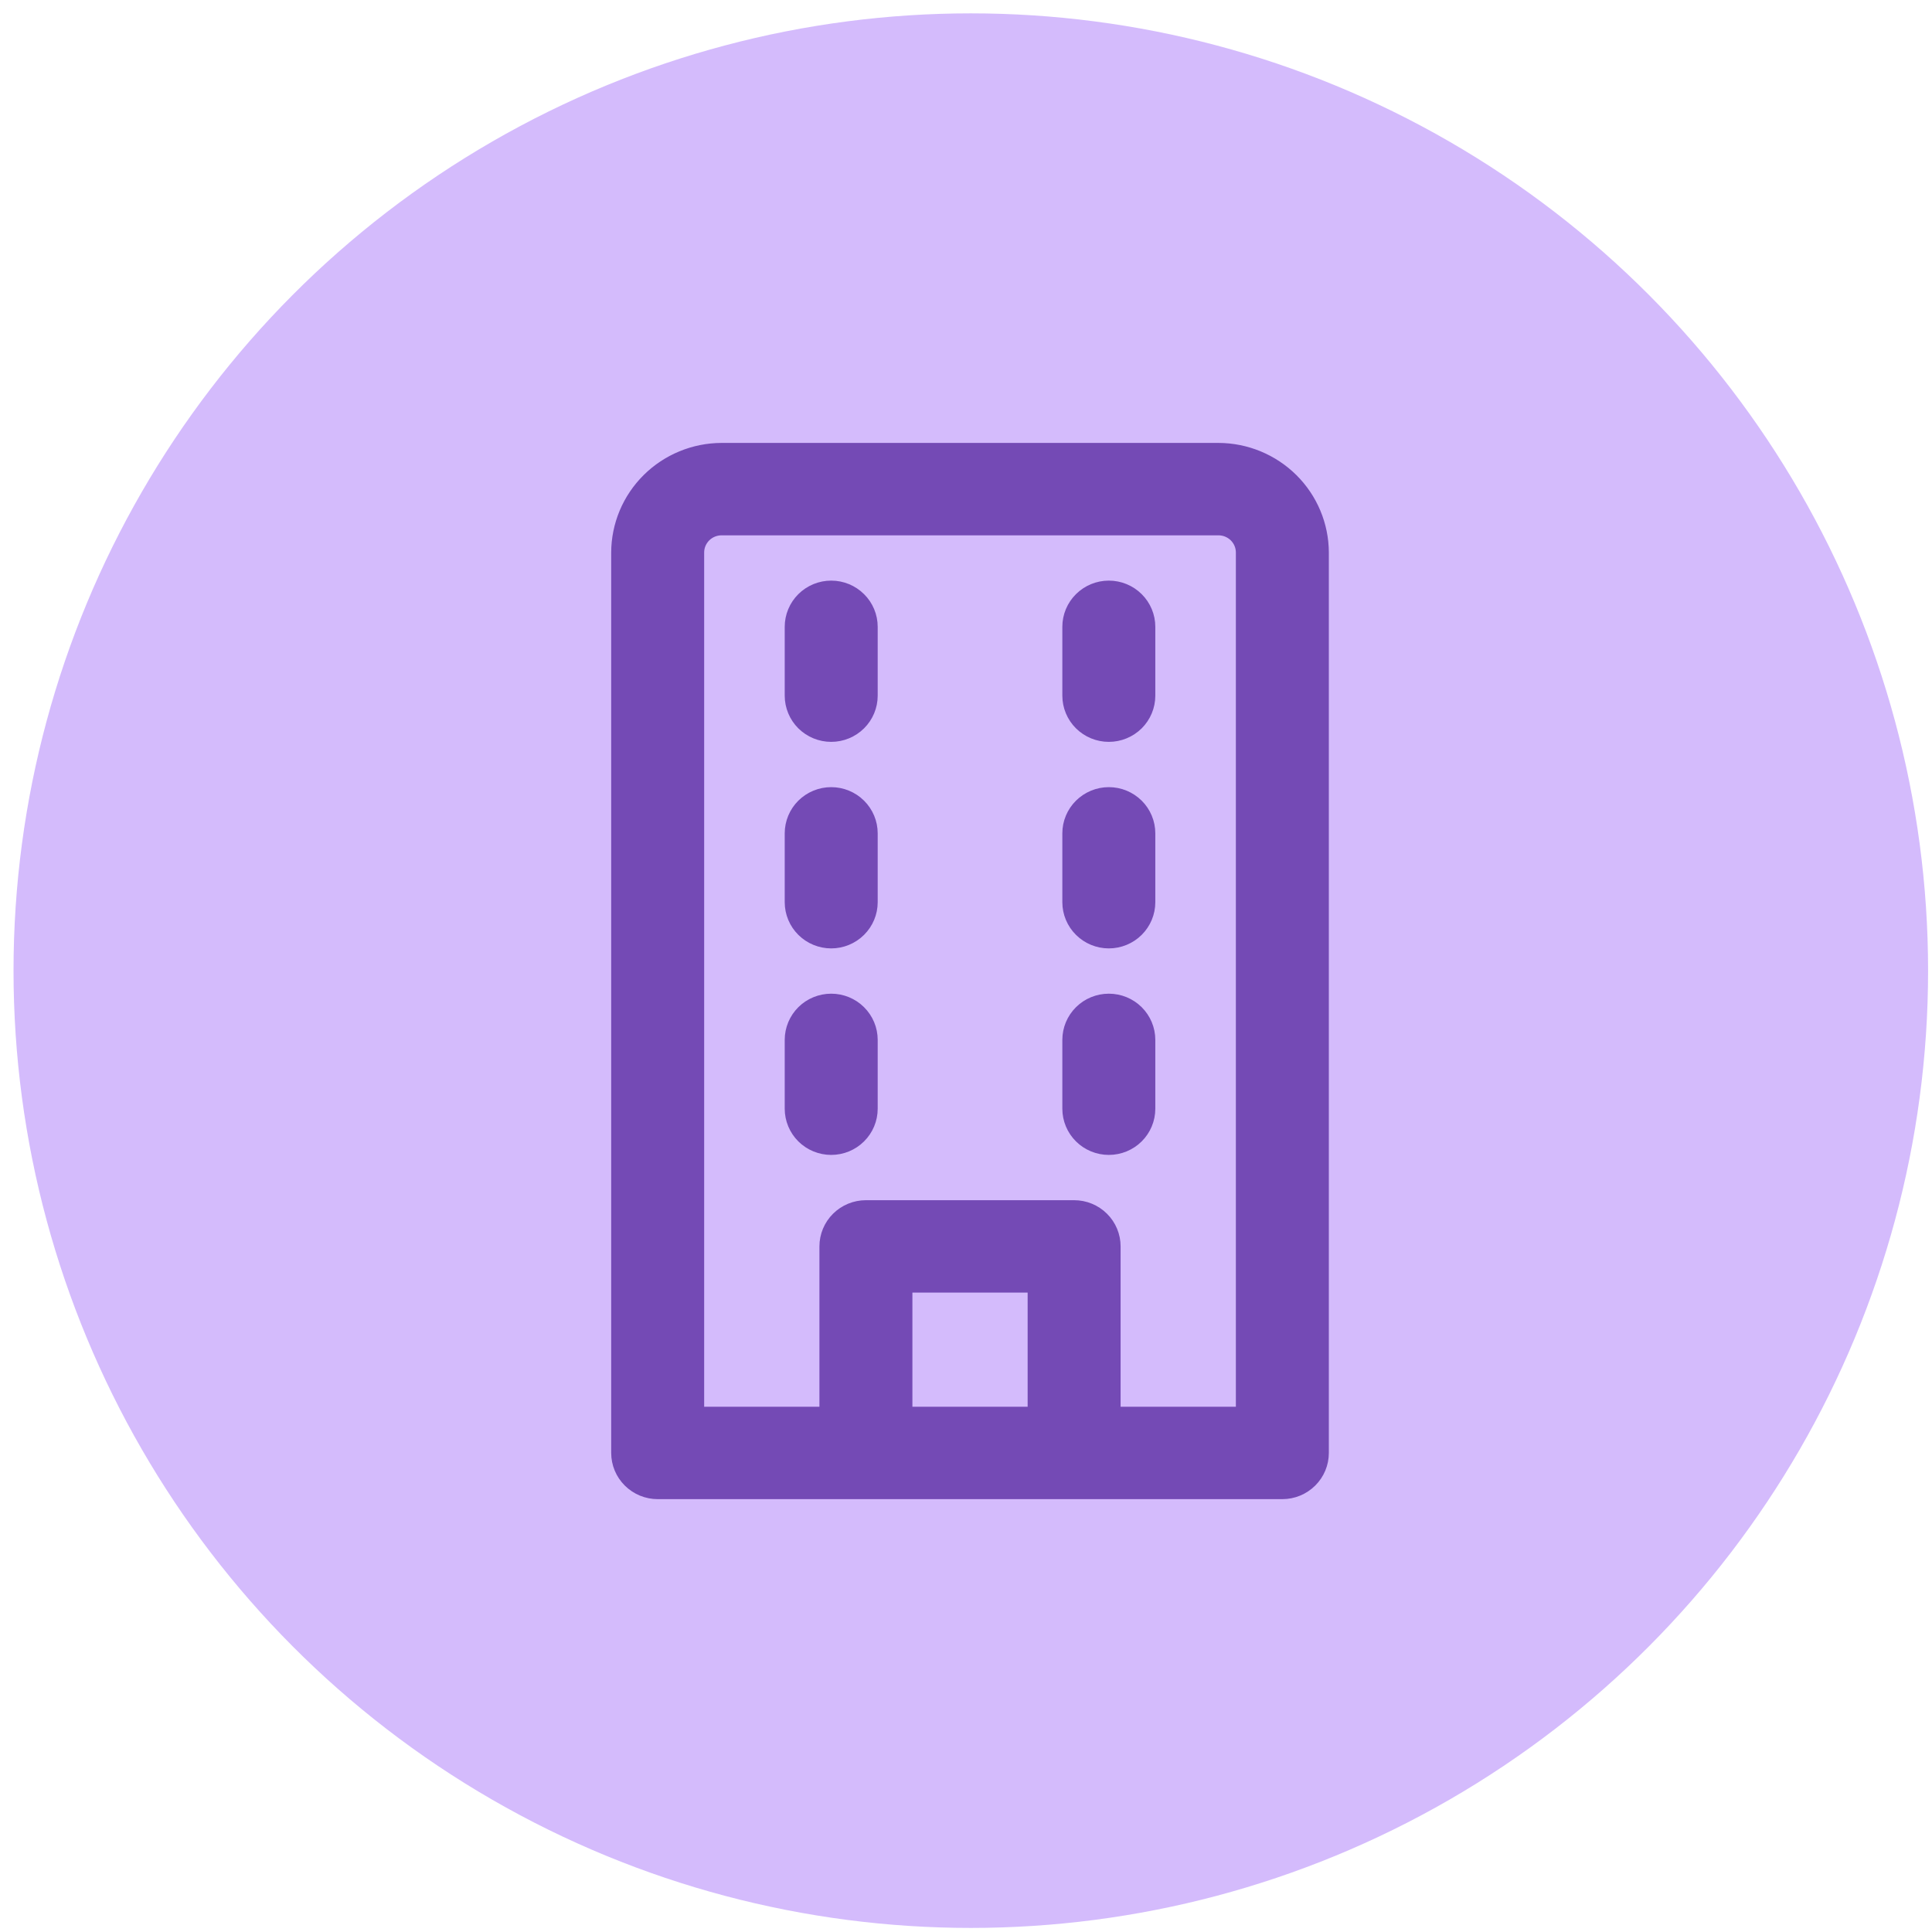
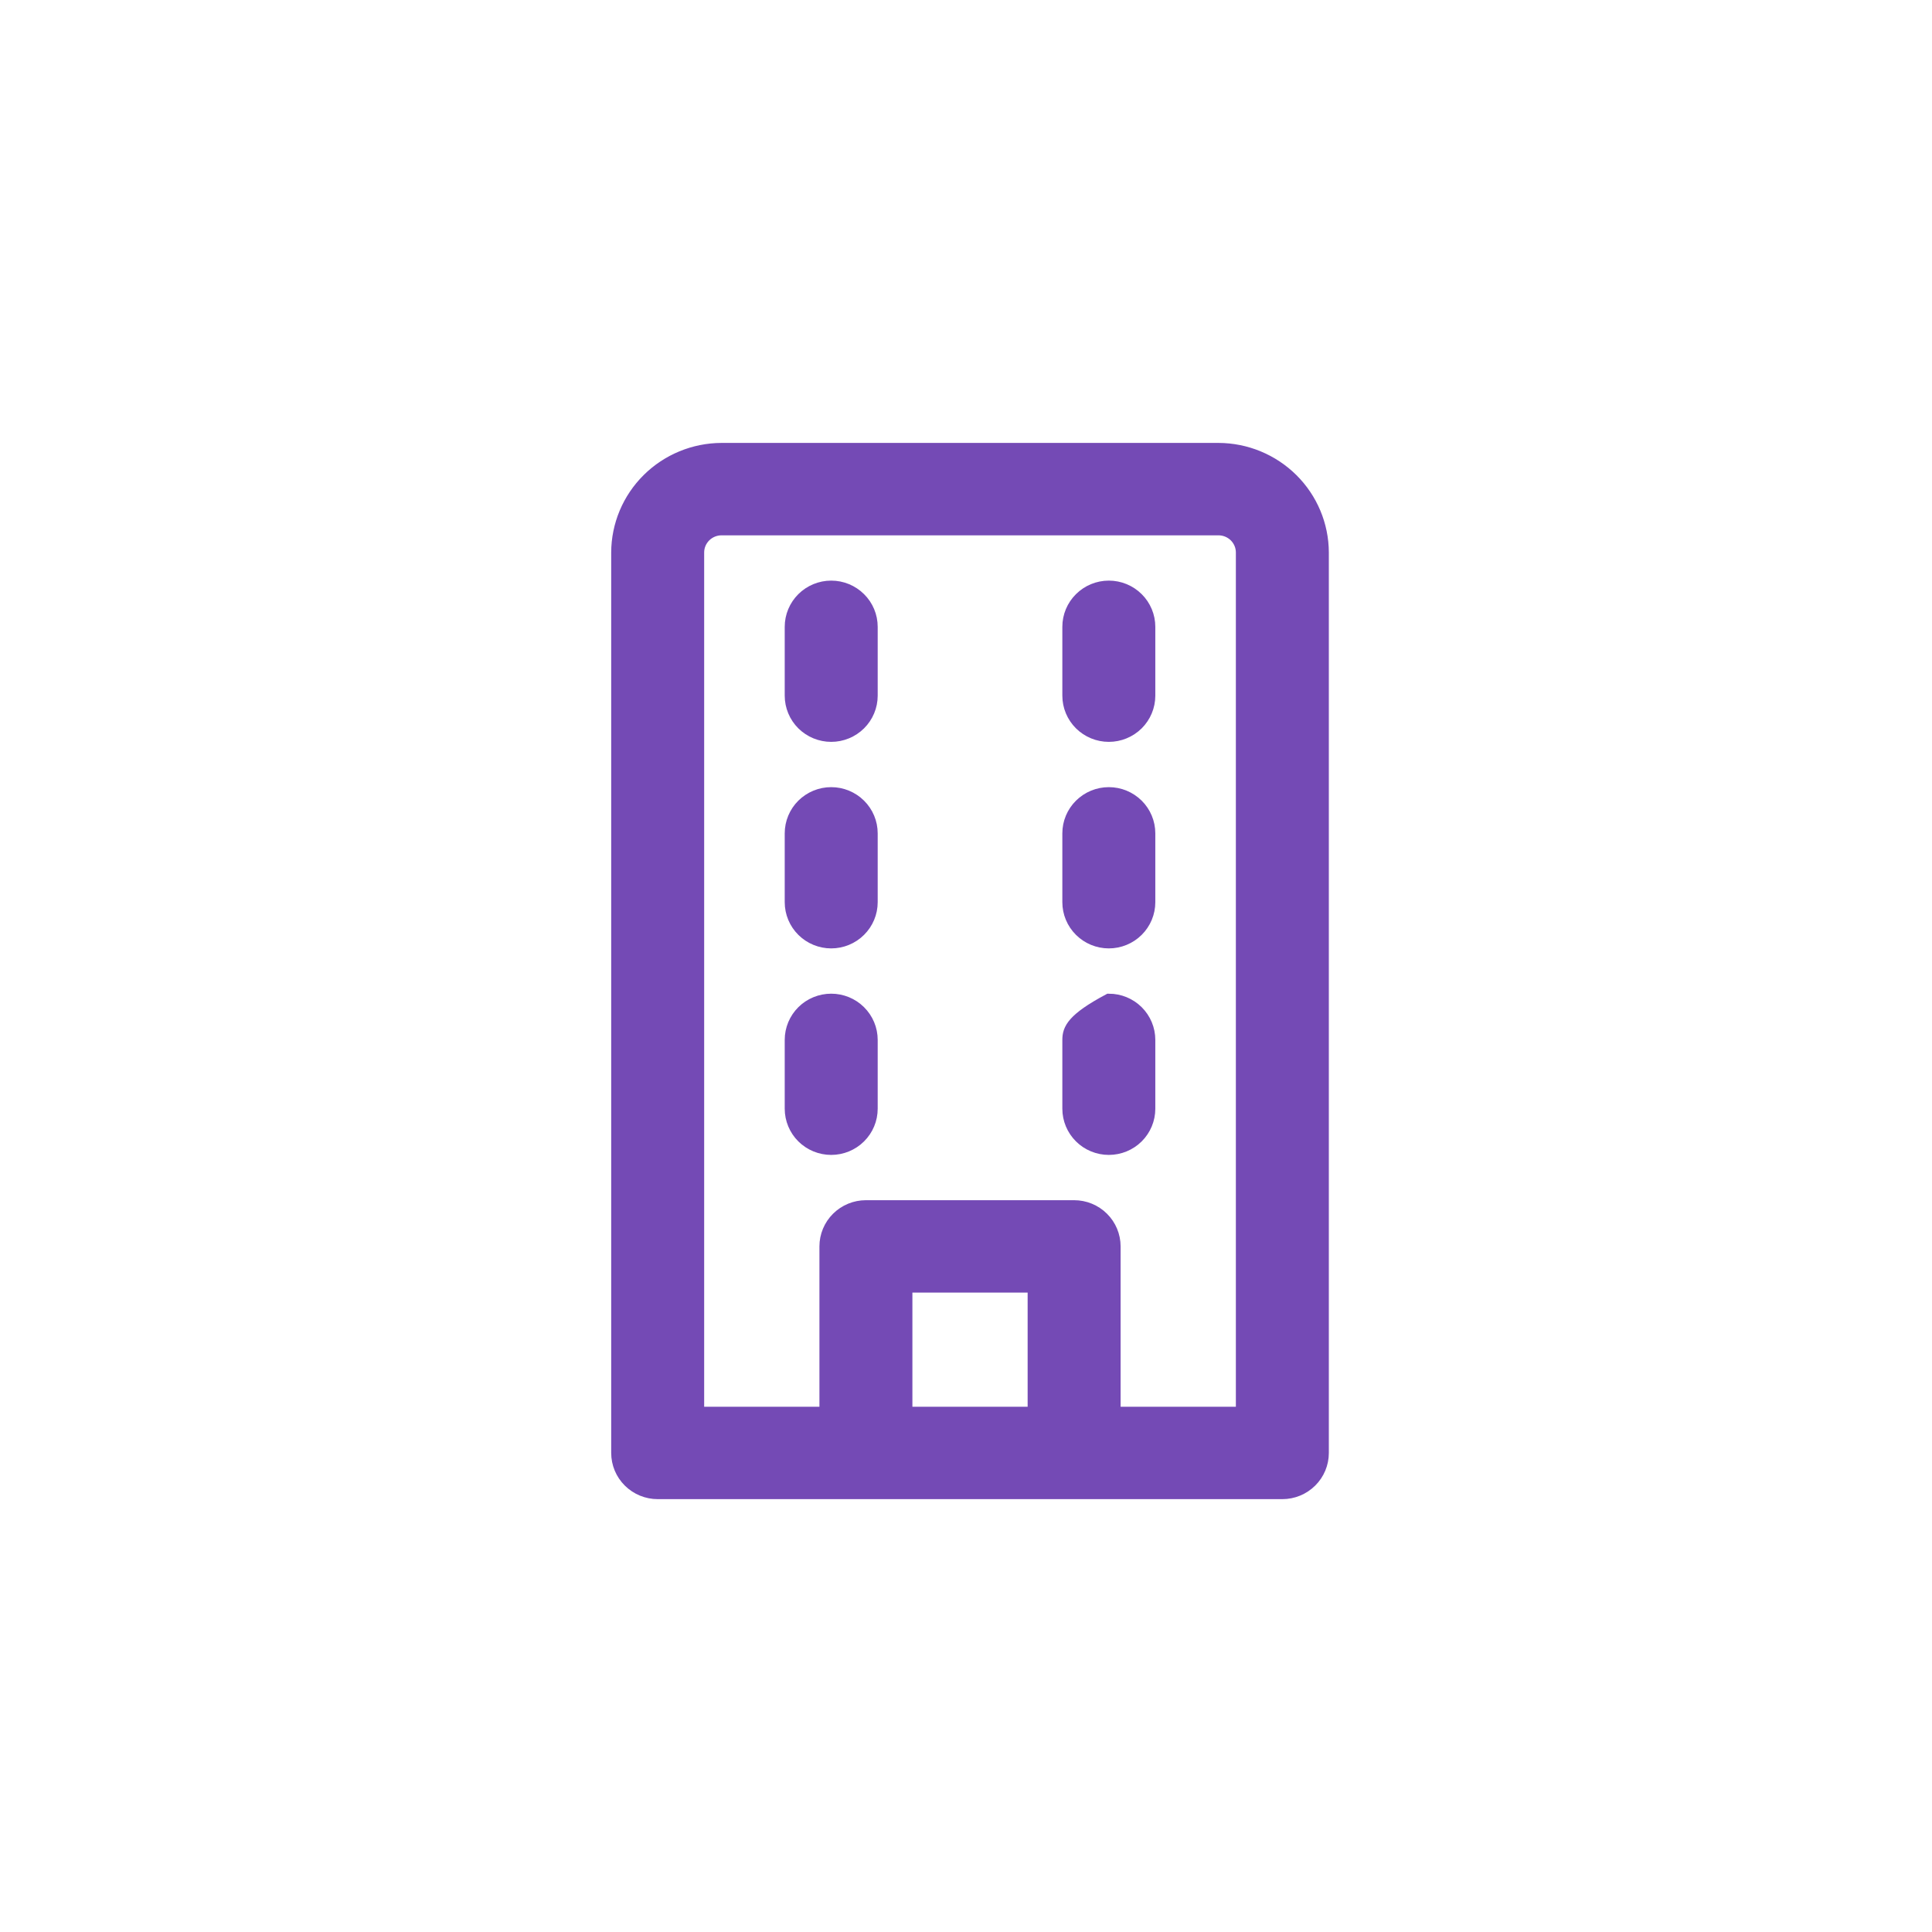
<svg xmlns="http://www.w3.org/2000/svg" width="82" height="82" viewBox="0 0 82 82" fill="none">
-   <circle cx="41.204" cy="41.197" r="40.63" fill="#D4BBFC" />
-   <path d="M51.718 19.049H51.717L30.624 19.049L30.624 19.049C29.45 19.053 28.325 19.518 27.495 20.341C26.664 21.165 26.195 22.282 26.191 23.448V23.448V61.667C26.191 62.121 26.373 62.557 26.697 62.877C27.02 63.198 27.458 63.378 27.914 63.378H54.427C54.883 63.378 55.321 63.198 55.644 62.877C55.968 62.557 56.15 62.121 56.15 61.667L56.15 23.448L56.15 23.448C56.146 22.282 55.677 21.165 54.846 20.341C54.016 19.518 52.891 19.053 51.718 19.049ZM43.866 59.956H38.475V54.612H43.866V59.956ZM52.704 59.956H47.312V52.901C47.312 52.447 47.13 52.011 46.807 51.691C46.484 51.37 46.046 51.19 45.589 51.19H36.752C36.295 51.19 35.858 51.37 35.534 51.691C35.211 52.011 35.029 52.447 35.029 52.901V59.956H29.637V23.448C29.637 23.19 29.741 22.942 29.926 22.758C30.111 22.575 30.362 22.471 30.624 22.471H51.717C51.979 22.471 52.23 22.575 52.415 22.758C52.6 22.942 52.704 23.19 52.704 23.448V59.956ZM47.062 24.893C46.606 24.893 46.168 25.073 45.845 25.394C45.521 25.714 45.339 26.15 45.339 26.604V29.526C45.339 29.98 45.521 30.416 45.845 30.737C46.168 31.057 46.606 31.237 47.062 31.237C47.519 31.237 47.956 31.057 48.28 30.737C48.603 30.416 48.785 29.98 48.785 29.526V26.604C48.785 26.15 48.603 25.714 48.28 25.394C47.956 25.073 47.519 24.893 47.062 24.893ZM47.062 33.659C46.606 33.659 46.168 33.839 45.845 34.159C45.521 34.48 45.339 34.915 45.339 35.37V38.292C45.339 38.746 45.521 39.181 45.845 39.502C46.168 39.823 46.606 40.003 47.062 40.003C47.519 40.003 47.956 39.823 48.28 39.502C48.603 39.181 48.785 38.746 48.785 38.292V35.37C48.785 34.915 48.603 34.48 48.28 34.159C47.956 33.839 47.519 33.659 47.062 33.659ZM47.062 42.425C46.606 42.425 46.168 42.604 45.845 42.925C45.521 43.246 45.339 43.681 45.339 44.136V47.057C45.339 47.512 45.521 47.947 45.845 48.268C46.168 48.589 46.606 48.768 47.062 48.768C47.519 48.768 47.956 48.589 48.28 48.268C48.603 47.947 48.785 47.512 48.785 47.057V44.136C48.785 43.681 48.603 43.246 48.28 42.925C47.956 42.604 47.519 42.425 47.062 42.425ZM35.279 24.893C34.823 24.893 34.385 25.073 34.061 25.394C33.738 25.714 33.556 26.15 33.556 26.604V29.526C33.556 29.98 33.738 30.416 34.061 30.737C34.385 31.057 34.823 31.237 35.279 31.237C35.735 31.237 36.173 31.057 36.496 30.737C36.82 30.416 37.002 29.98 37.002 29.526V26.604C37.002 26.15 36.82 25.714 36.496 25.394C36.173 25.073 35.735 24.893 35.279 24.893ZM35.279 33.659C34.823 33.659 34.385 33.839 34.061 34.159C33.738 34.48 33.556 34.915 33.556 35.37V38.292C33.556 38.746 33.738 39.181 34.061 39.502C34.385 39.823 34.823 40.003 35.279 40.003C35.735 40.003 36.173 39.823 36.496 39.502C36.82 39.181 37.002 38.746 37.002 38.292V35.37C37.002 34.915 36.82 34.48 36.496 34.159C36.173 33.839 35.735 33.659 35.279 33.659ZM35.279 42.425C34.823 42.425 34.385 42.604 34.061 42.925C33.738 43.246 33.556 43.681 33.556 44.136V47.057C33.556 47.512 33.738 47.947 34.061 48.268C34.385 48.589 34.823 48.768 35.279 48.768C35.735 48.768 36.173 48.589 36.496 48.268C36.82 47.947 37.002 47.512 37.002 47.057V44.136C37.002 43.681 36.82 43.246 36.496 42.925C36.173 42.604 35.735 42.425 35.279 42.425Z" fill="#744AB5" stroke="#744AB5" stroke-width="0.5" />
+   <path d="M51.718 19.049H51.717L30.624 19.049L30.624 19.049C29.45 19.053 28.325 19.518 27.495 20.341C26.664 21.165 26.195 22.282 26.191 23.448V23.448V61.667C26.191 62.121 26.373 62.557 26.697 62.877C27.02 63.198 27.458 63.378 27.914 63.378H54.427C54.883 63.378 55.321 63.198 55.644 62.877C55.968 62.557 56.15 62.121 56.15 61.667L56.15 23.448L56.15 23.448C56.146 22.282 55.677 21.165 54.846 20.341C54.016 19.518 52.891 19.053 51.718 19.049ZM43.866 59.956H38.475V54.612H43.866V59.956ZM52.704 59.956H47.312V52.901C47.312 52.447 47.13 52.011 46.807 51.691C46.484 51.37 46.046 51.19 45.589 51.19H36.752C36.295 51.19 35.858 51.37 35.534 51.691C35.211 52.011 35.029 52.447 35.029 52.901V59.956H29.637V23.448C29.637 23.19 29.741 22.942 29.926 22.758C30.111 22.575 30.362 22.471 30.624 22.471H51.717C51.979 22.471 52.23 22.575 52.415 22.758C52.6 22.942 52.704 23.19 52.704 23.448V59.956ZM47.062 24.893C46.606 24.893 46.168 25.073 45.845 25.394C45.521 25.714 45.339 26.15 45.339 26.604V29.526C45.339 29.98 45.521 30.416 45.845 30.737C46.168 31.057 46.606 31.237 47.062 31.237C47.519 31.237 47.956 31.057 48.28 30.737C48.603 30.416 48.785 29.98 48.785 29.526V26.604C48.785 26.15 48.603 25.714 48.28 25.394C47.956 25.073 47.519 24.893 47.062 24.893ZM47.062 33.659C46.606 33.659 46.168 33.839 45.845 34.159C45.521 34.48 45.339 34.915 45.339 35.37V38.292C45.339 38.746 45.521 39.181 45.845 39.502C46.168 39.823 46.606 40.003 47.062 40.003C47.519 40.003 47.956 39.823 48.28 39.502C48.603 39.181 48.785 38.746 48.785 38.292V35.37C48.785 34.915 48.603 34.48 48.28 34.159C47.956 33.839 47.519 33.659 47.062 33.659ZM47.062 42.425C45.521 43.246 45.339 43.681 45.339 44.136V47.057C45.339 47.512 45.521 47.947 45.845 48.268C46.168 48.589 46.606 48.768 47.062 48.768C47.519 48.768 47.956 48.589 48.28 48.268C48.603 47.947 48.785 47.512 48.785 47.057V44.136C48.785 43.681 48.603 43.246 48.28 42.925C47.956 42.604 47.519 42.425 47.062 42.425ZM35.279 24.893C34.823 24.893 34.385 25.073 34.061 25.394C33.738 25.714 33.556 26.15 33.556 26.604V29.526C33.556 29.98 33.738 30.416 34.061 30.737C34.385 31.057 34.823 31.237 35.279 31.237C35.735 31.237 36.173 31.057 36.496 30.737C36.82 30.416 37.002 29.98 37.002 29.526V26.604C37.002 26.15 36.82 25.714 36.496 25.394C36.173 25.073 35.735 24.893 35.279 24.893ZM35.279 33.659C34.823 33.659 34.385 33.839 34.061 34.159C33.738 34.48 33.556 34.915 33.556 35.37V38.292C33.556 38.746 33.738 39.181 34.061 39.502C34.385 39.823 34.823 40.003 35.279 40.003C35.735 40.003 36.173 39.823 36.496 39.502C36.82 39.181 37.002 38.746 37.002 38.292V35.37C37.002 34.915 36.82 34.48 36.496 34.159C36.173 33.839 35.735 33.659 35.279 33.659ZM35.279 42.425C34.823 42.425 34.385 42.604 34.061 42.925C33.738 43.246 33.556 43.681 33.556 44.136V47.057C33.556 47.512 33.738 47.947 34.061 48.268C34.385 48.589 34.823 48.768 35.279 48.768C35.735 48.768 36.173 48.589 36.496 48.268C36.82 47.947 37.002 47.512 37.002 47.057V44.136C37.002 43.681 36.82 43.246 36.496 42.925C36.173 42.604 35.735 42.425 35.279 42.425Z" fill="#744AB5" stroke="#744AB5" stroke-width="0.5" />
</svg>